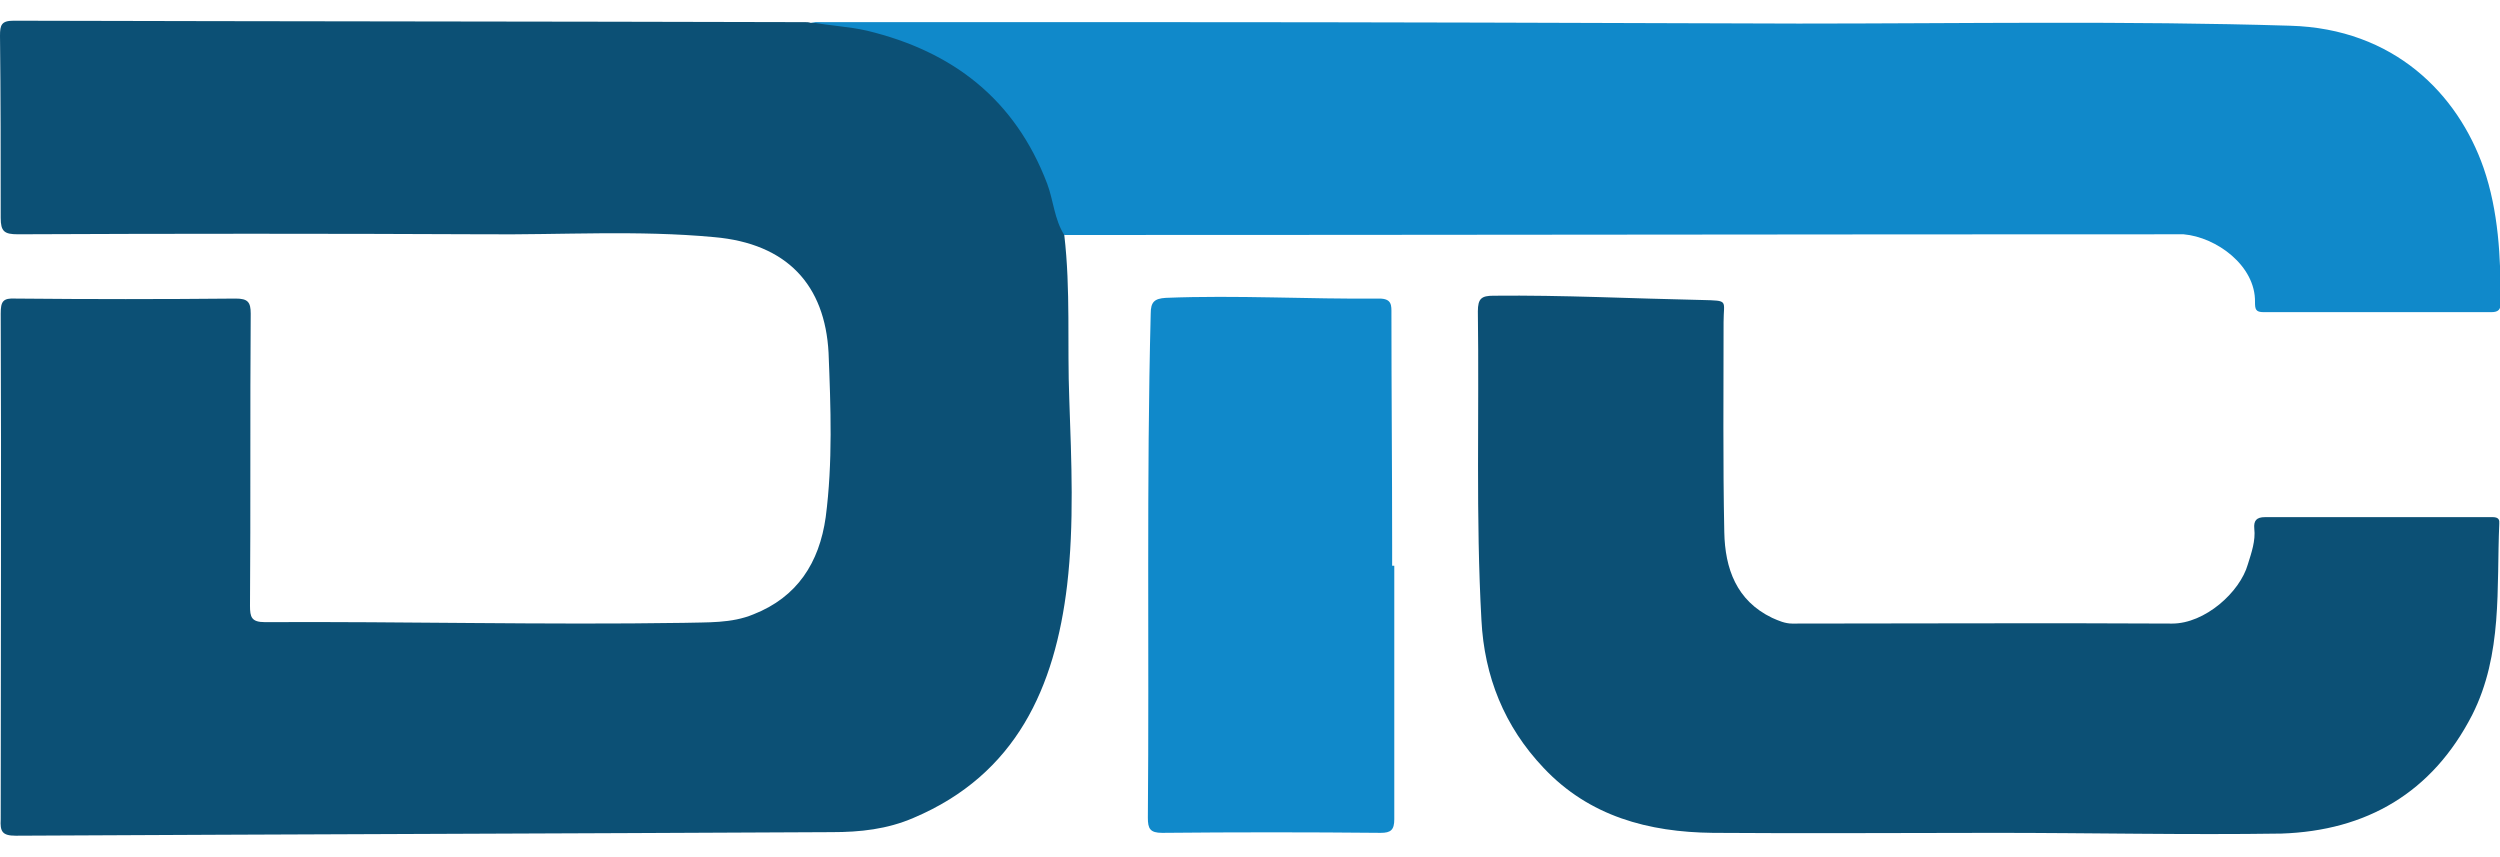
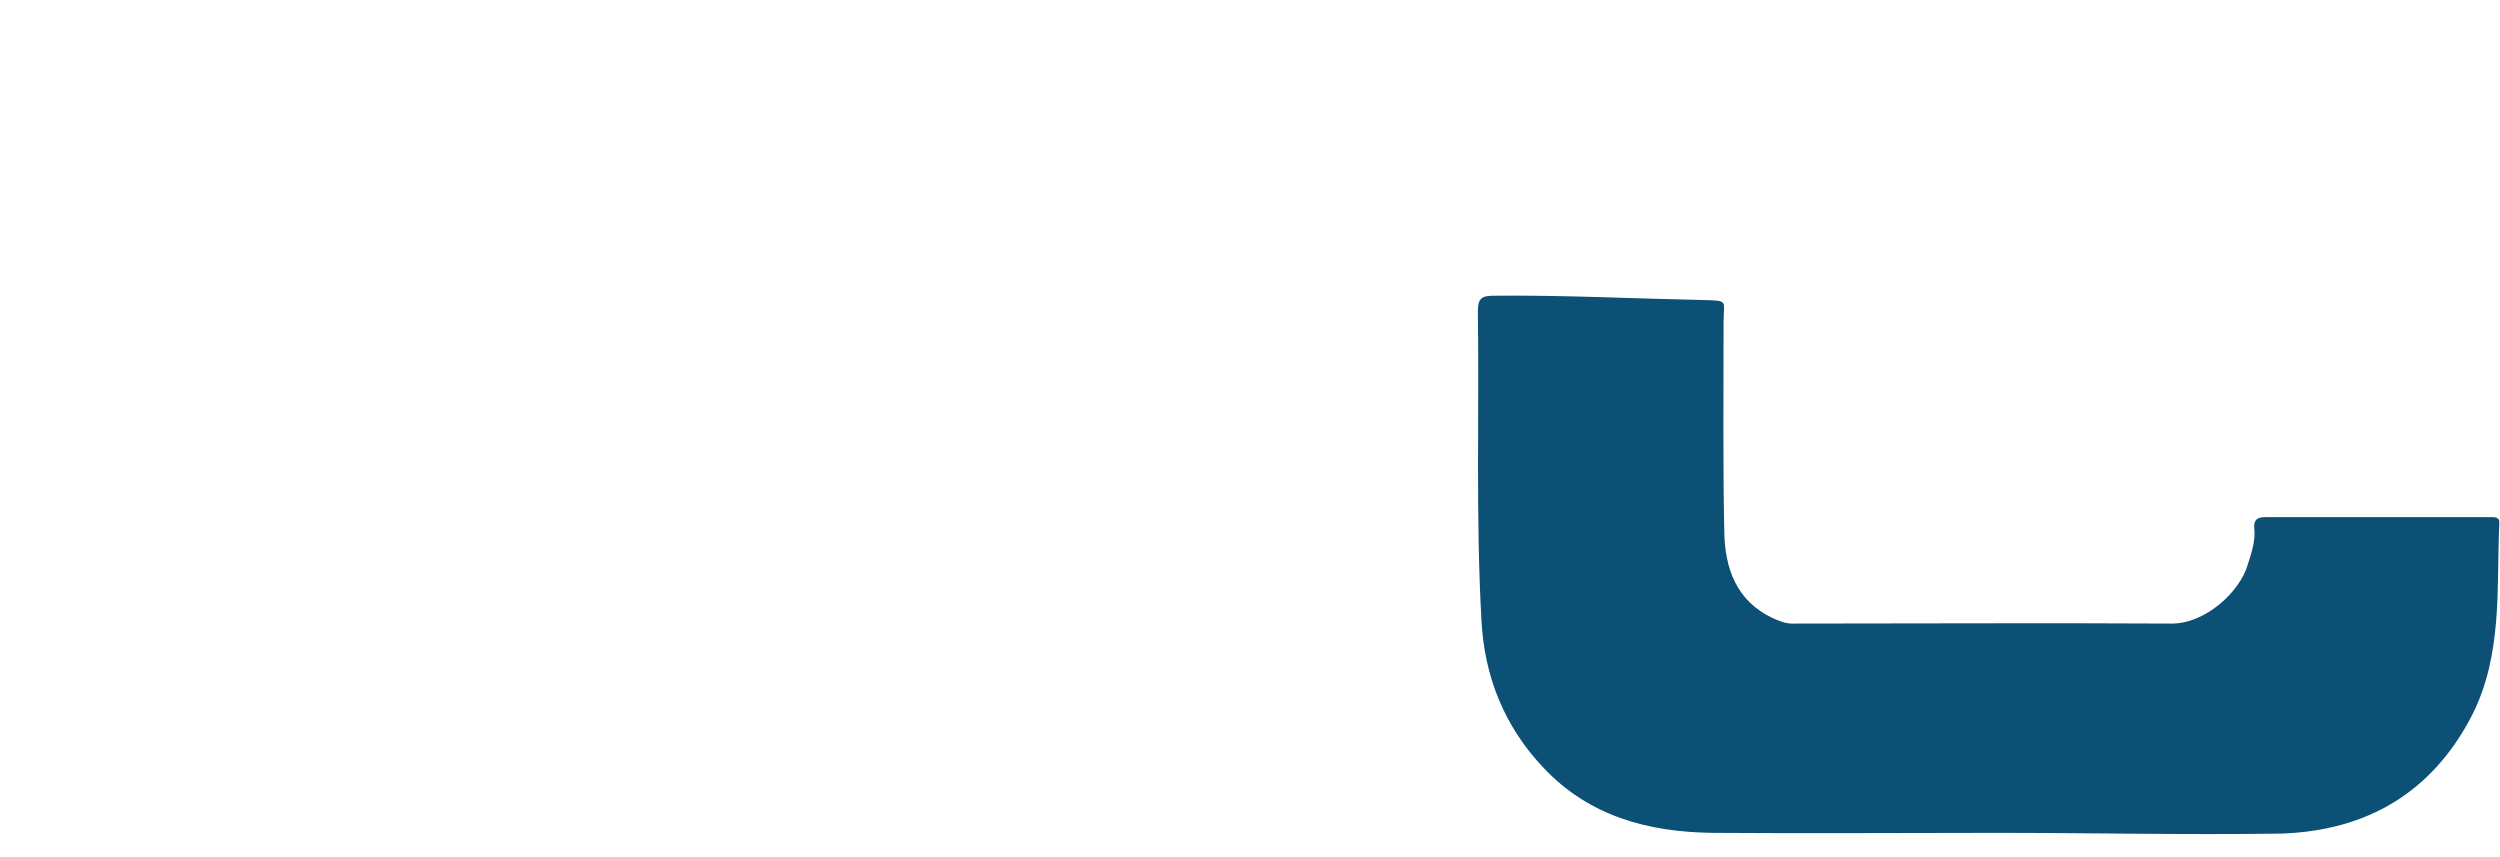
<svg xmlns="http://www.w3.org/2000/svg" id="Layer_1" x="0px" y="0px" viewBox="0 0 350 120" style="enable-background:new 0 0 350 120;" xml:space="preserve">
  <style type="text/css">	.st0{fill:#0C5075;}	.st1{fill:#1089CA;}</style>
  <g>
-     <path class="st0" d="M149,32.9c0.9,7.7,0.4,15.4,0.7,23c0.3,8.7,0.7,17.4-0.3,26c-1.7,14.3-7.1,26.5-21.5,32.6  c-3.7,1.6-7.5,2-11.4,2c-38.1,0.2-76.2,0.3-114.3,0.5c-1.9,0-2.2-0.6-2.1-2.3c0-23.6,0.1-47.2,0-70.8c0-1.7,0.3-2.2,2.1-2.1  c10.3,0.1,20.5,0.1,30.8,0c1.7,0,2.1,0.5,2.1,2.1c-0.1,13.6,0,27.3-0.1,40.9c0,1.6,0.2,2.3,2.1,2.3c19.5-0.1,39.1,0.4,58.6,0.1  c3.3-0.1,6.7,0.1,9.8-1.2c6.1-2.4,9.2-7.2,10.1-13.6c1-7.7,0.7-15.4,0.4-23c-0.5-9.5-5.8-15.3-16-16.2c-10.7-1-21.4-0.3-32.1-0.4  c-21.8-0.1-43.6-0.1-65.4,0c-1.9,0-2.4-0.4-2.4-2.3C0.1,22,0.1,13.5,0,5c0-1.5,0.2-2.1,1.9-2.1C38.9,3,75.9,3,112.8,3.1  c0.2,0,0.4,0,0.7,0.1c6.4-0.1,12.6,1.2,18.2,4.4C141.7,13.1,147.2,21.7,149,32.9z" />
-     <path class="st1" d="M149,32.9c-1.4-2.2-1.5-4.8-2.4-7.2c-4.5-11.8-13.2-18.5-25.2-21.4c-2.6-0.6-5.3-0.7-7.9-1.2  c16.3,0,32.6,0,48.9,0c29.8,0,59.6,0.1,89.4,0.2c22.9,0,45.9-0.4,68.8,0.3c14.6,0.4,23.5,9.6,27.1,19.9c2.1,6.1,2.4,12.5,2.4,18.9  c0,0.9-0.3,1.3-1.3,1.3c-10.6,0-21.3,0-31.9,0c-1.1,0-1.2-0.4-1.2-1.4c0.1-5.1-5.4-9.1-10-9.5c-0.5,0-0.9,0-1.4,0  C252.5,32.8,200.8,32.9,149,32.9z" />
    <path class="st0" d="M279.4,116.6c-13.2,0-26.4,0.1-39.6,0c-9-0.1-17.3-2.3-23.7-9.1c-5.5-5.8-8.3-12.8-8.7-20.7  c-0.8-14.4-0.3-28.8-0.5-43.2c0-1.8,0.5-2.2,2.2-2.2c9.7-0.1,19.4,0.4,29.2,0.6c3.8,0.1,3,0,3,3.1c0,9.8-0.1,19.6,0.1,29.4  c0.1,5.1,1.7,9.6,6.7,12c0.9,0.4,1.8,0.8,2.8,0.8c17.7,0,35.4-0.1,53.2,0c4.6,0,9.5-4.4,10.6-8.3c0.5-1.6,1.1-3.3,0.9-5  c-0.1-1.1,0.3-1.6,1.5-1.6c10.5,0,21,0,31.4,0c0.7,0,1.5-0.1,1.4,0.9c-0.4,9,0.5,18.3-3.8,26.8c-5.6,10.9-14.8,16.2-26.7,16.6  C306.1,116.9,292.8,116.6,279.4,116.6z" />
-     <path class="st1" d="M195.2,79.2c0,11.8,0,23.7,0,35.5c0,1.5-0.5,1.9-1.9,1.9c-10.2-0.1-20.4-0.1-30.6,0c-1.7,0-2-0.6-2-2.1  c0.2-23.5-0.2-47.1,0.4-70.6c0-1.6,0.5-2.1,2.1-2.2c10-0.4,19.9,0.2,29.9,0.1c1.8,0,1.7,1,1.7,2.1c0,10.8,0.1,21.6,0.1,32.4  c0,1,0,2,0,2.9C195,79.2,195.1,79.2,195.2,79.2z" />
  </g>
</svg>